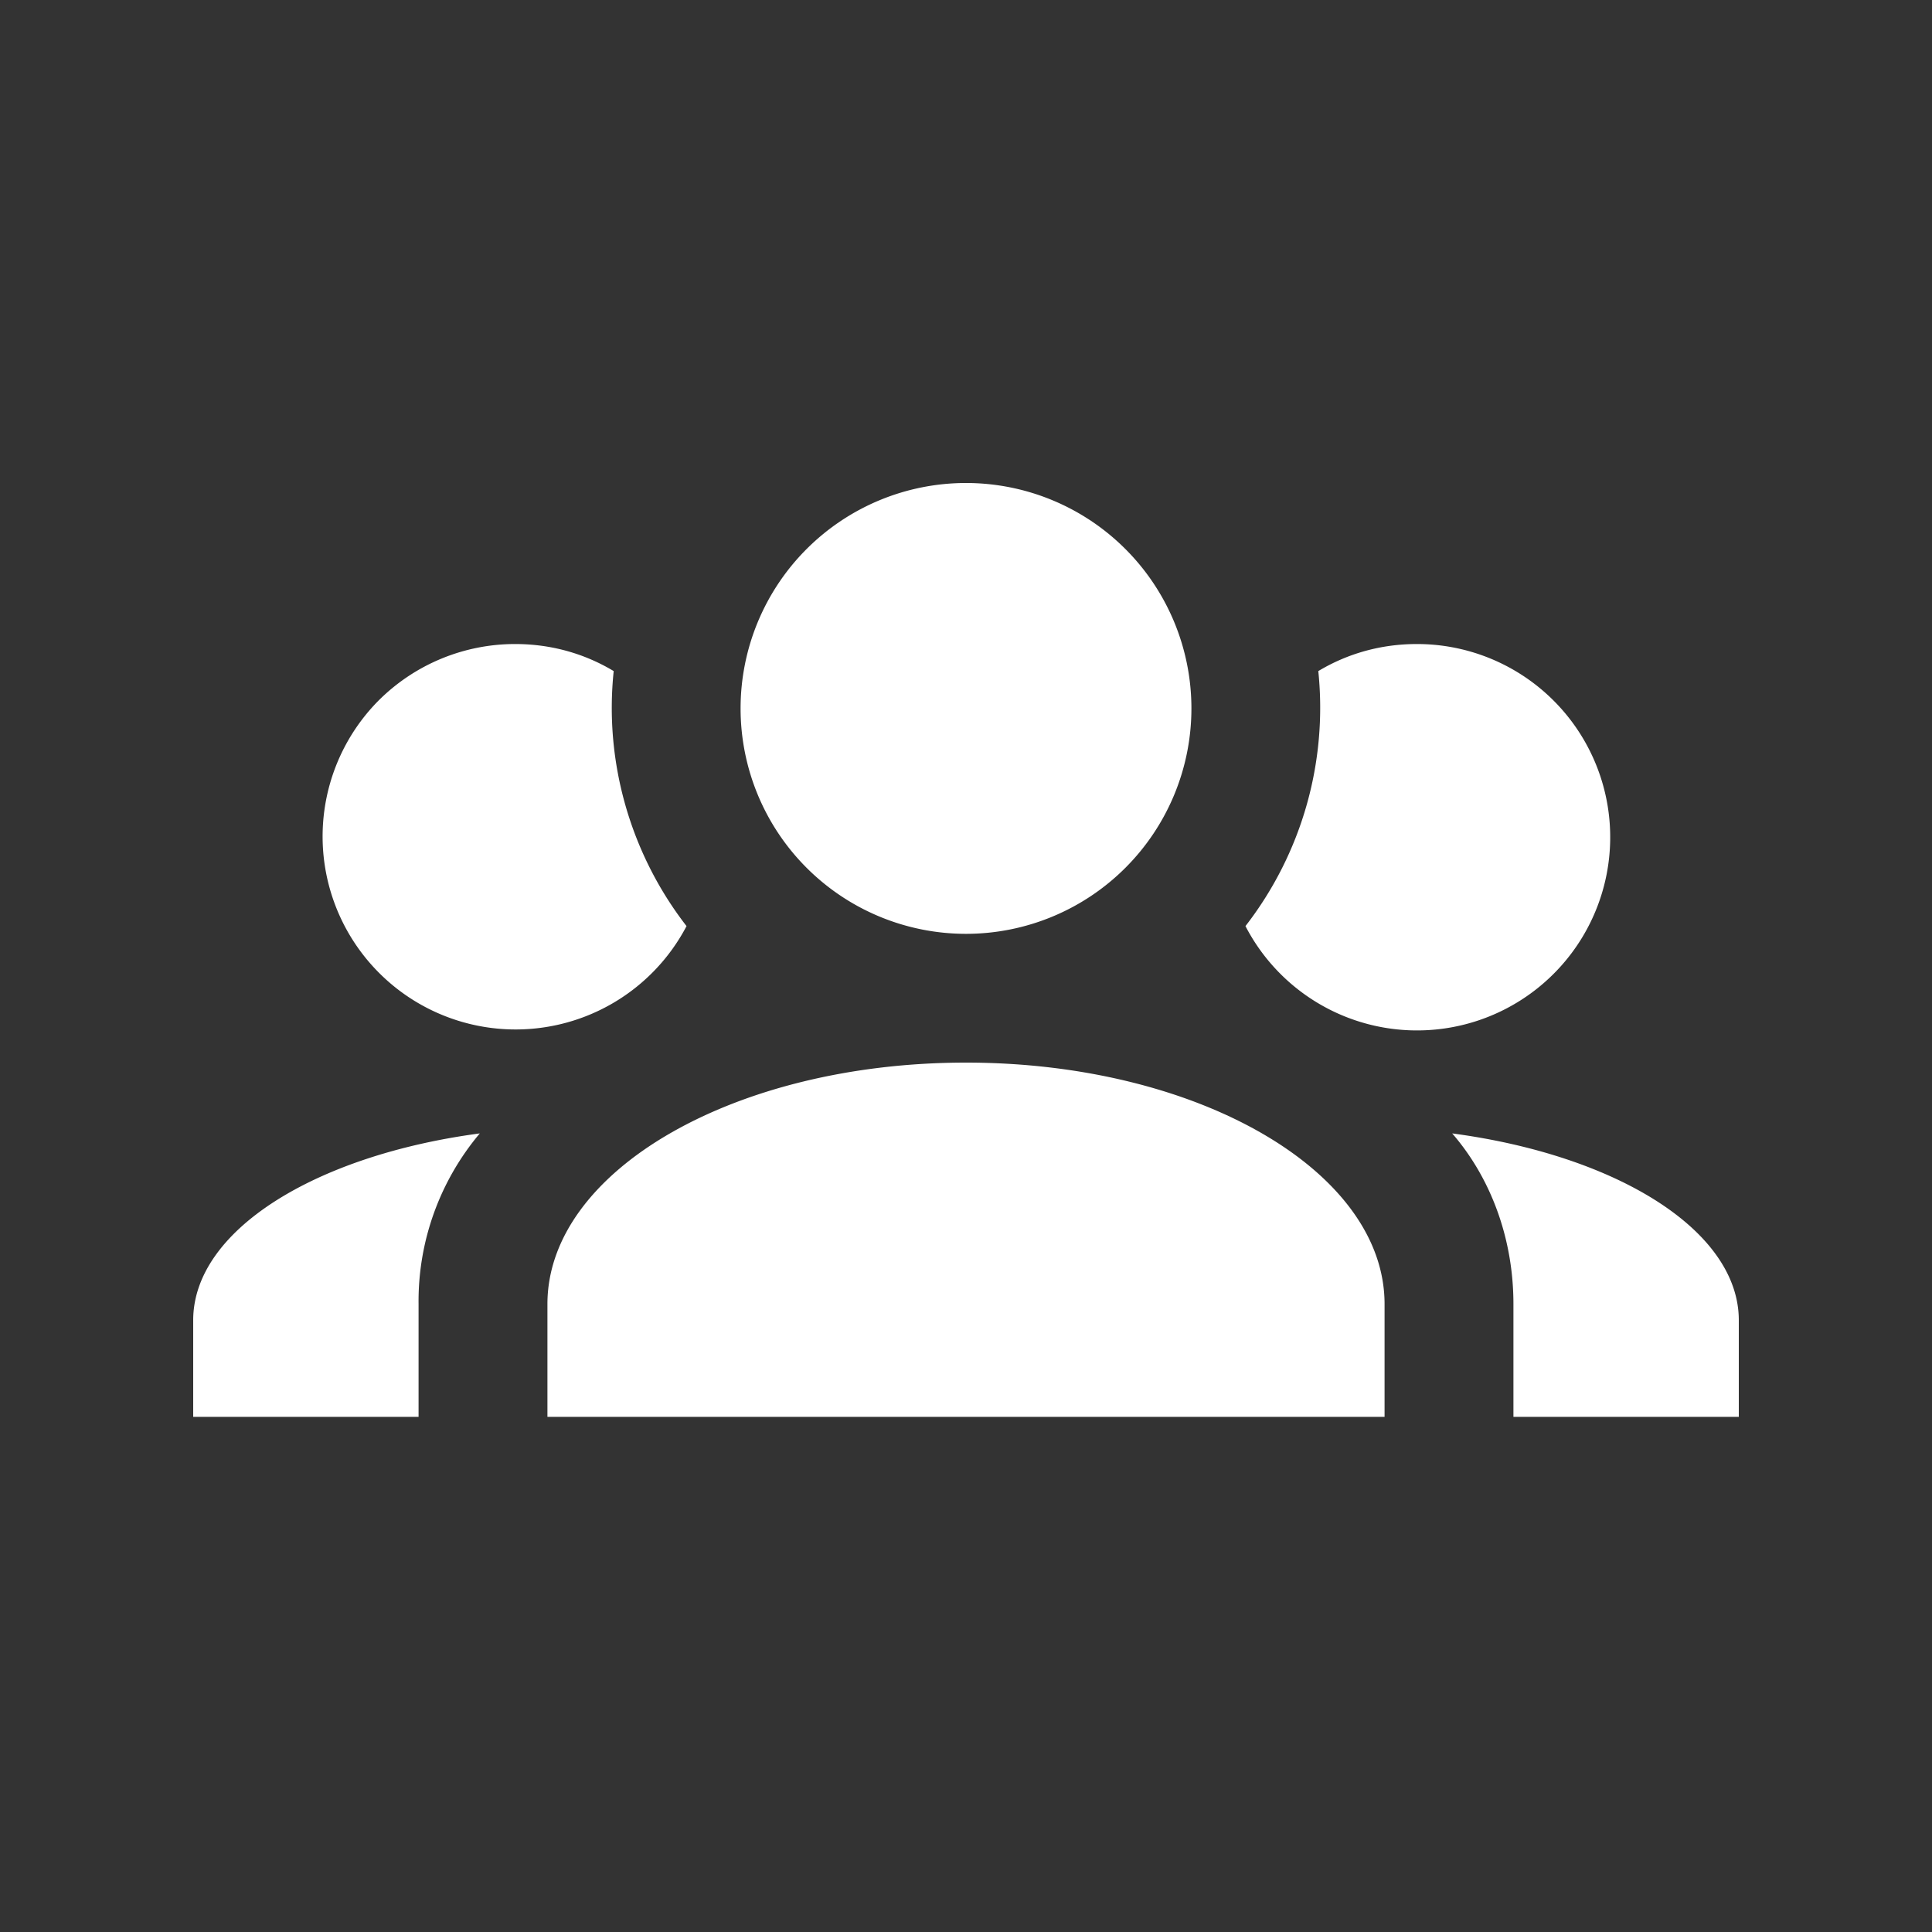
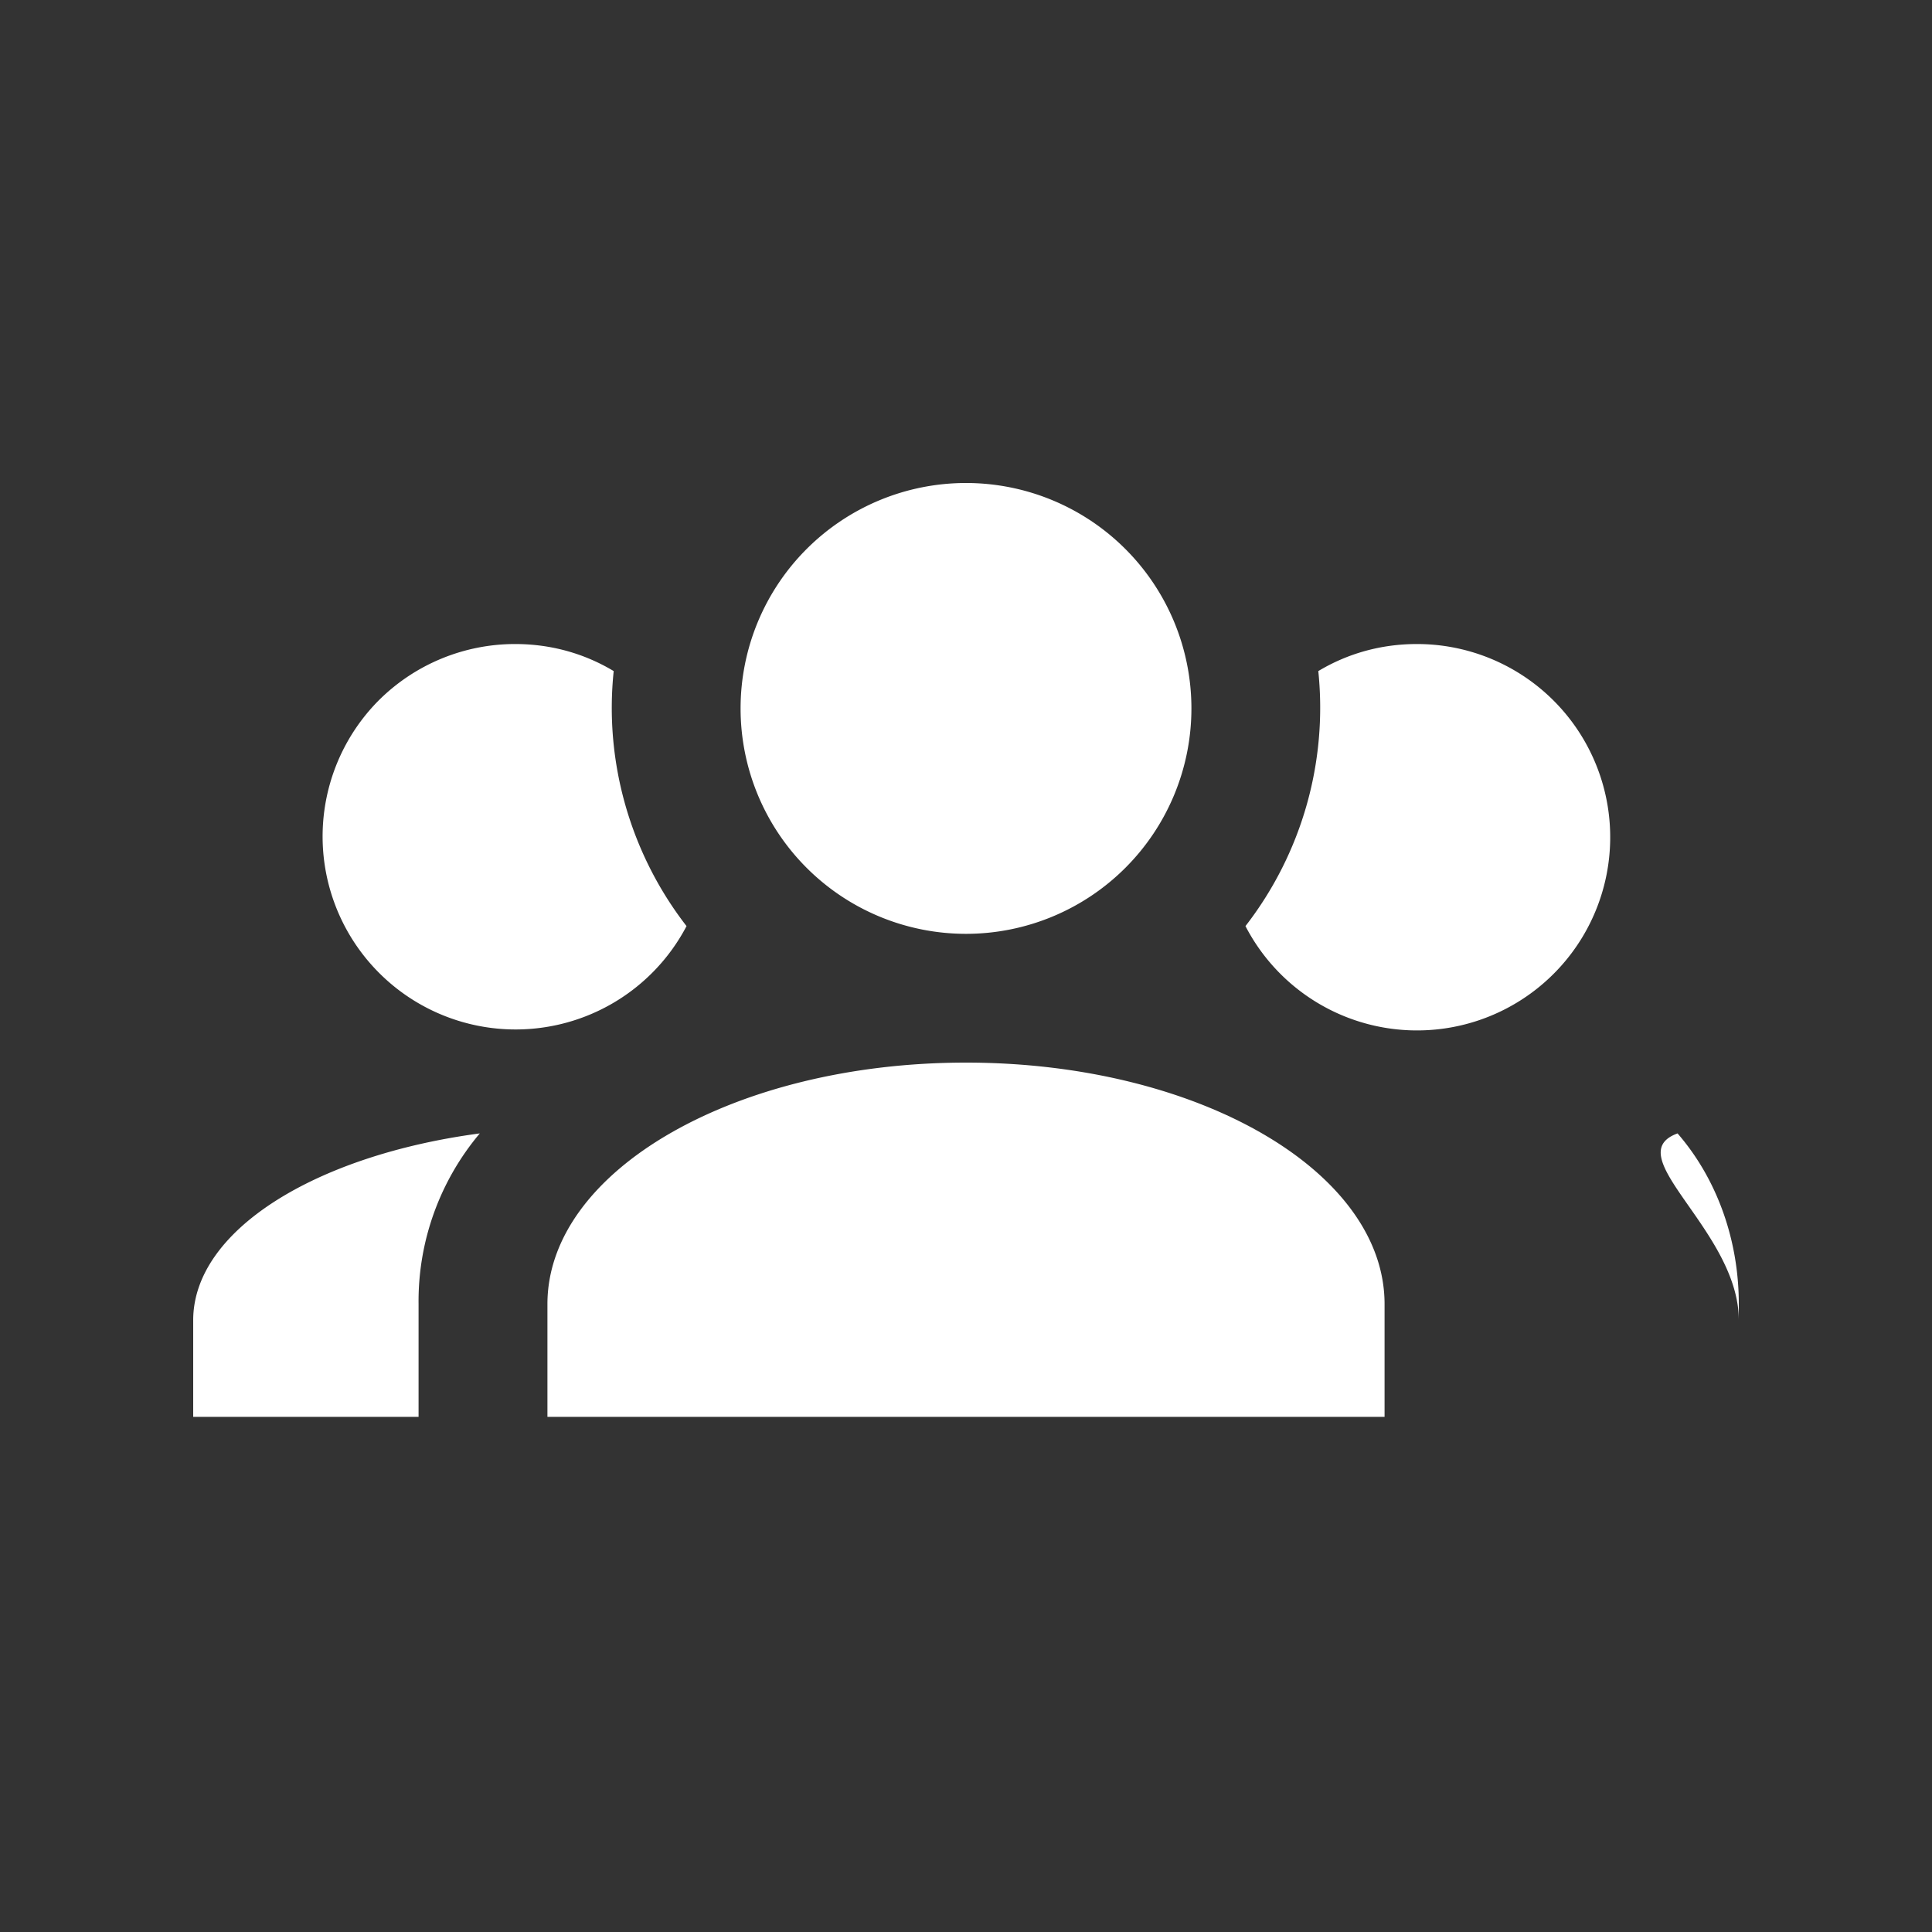
<svg xmlns="http://www.w3.org/2000/svg" width="20" height="20" fill="none">
  <rect width="100%" height="100%" fill="#333333" stroke="none" />
-   <path fill="#fff" d="M10 5a2.333 2.333 0 1 1 0 4.667A2.333 2.333 0 0 1 10 5zM5.333 6.667c.374 0 .72.1 1.02.28-.1.953.18 1.9.754 2.64a1.998 1.998 0 1 1-3.188-2.335 2 2 0 0 1 1.414-.585zm9.334 0a2 2 0 1 1-1.774 2.92 3.69 3.69 0 0 0 .754-2.64c.3-.18.646-.28 1.02-.28zm-9 6.833c0-1.38 1.94-2.5 4.333-2.5 2.393 0 4.333 1.12 4.333 2.5v1.167H5.667V13.5zM2 14.667v-1c0-.927 1.26-1.707 2.967-1.934a2.696 2.696 0 0 0-.634 1.767v1.167H2zm16 0h-2.333V13.5c0-.687-.24-1.313-.634-1.767C16.74 11.96 18 12.74 18 13.667v1z" />
+   <path fill="#fff" d="M10 5a2.333 2.333 0 1 1 0 4.667A2.333 2.333 0 0 1 10 5zM5.333 6.667c.374 0 .72.1 1.02.28-.1.953.18 1.9.754 2.64a1.998 1.998 0 1 1-3.188-2.335 2 2 0 0 1 1.414-.585zm9.334 0a2 2 0 1 1-1.774 2.92 3.69 3.69 0 0 0 .754-2.64c.3-.18.646-.28 1.02-.28zm-9 6.833c0-1.38 1.94-2.5 4.333-2.5 2.393 0 4.333 1.12 4.333 2.5v1.167H5.667V13.5zM2 14.667v-1c0-.927 1.26-1.707 2.967-1.934a2.696 2.696 0 0 0-.634 1.767v1.167H2zm16 0V13.5c0-.687-.24-1.313-.634-1.767C16.74 11.96 18 12.74 18 13.667v1z" />
</svg>